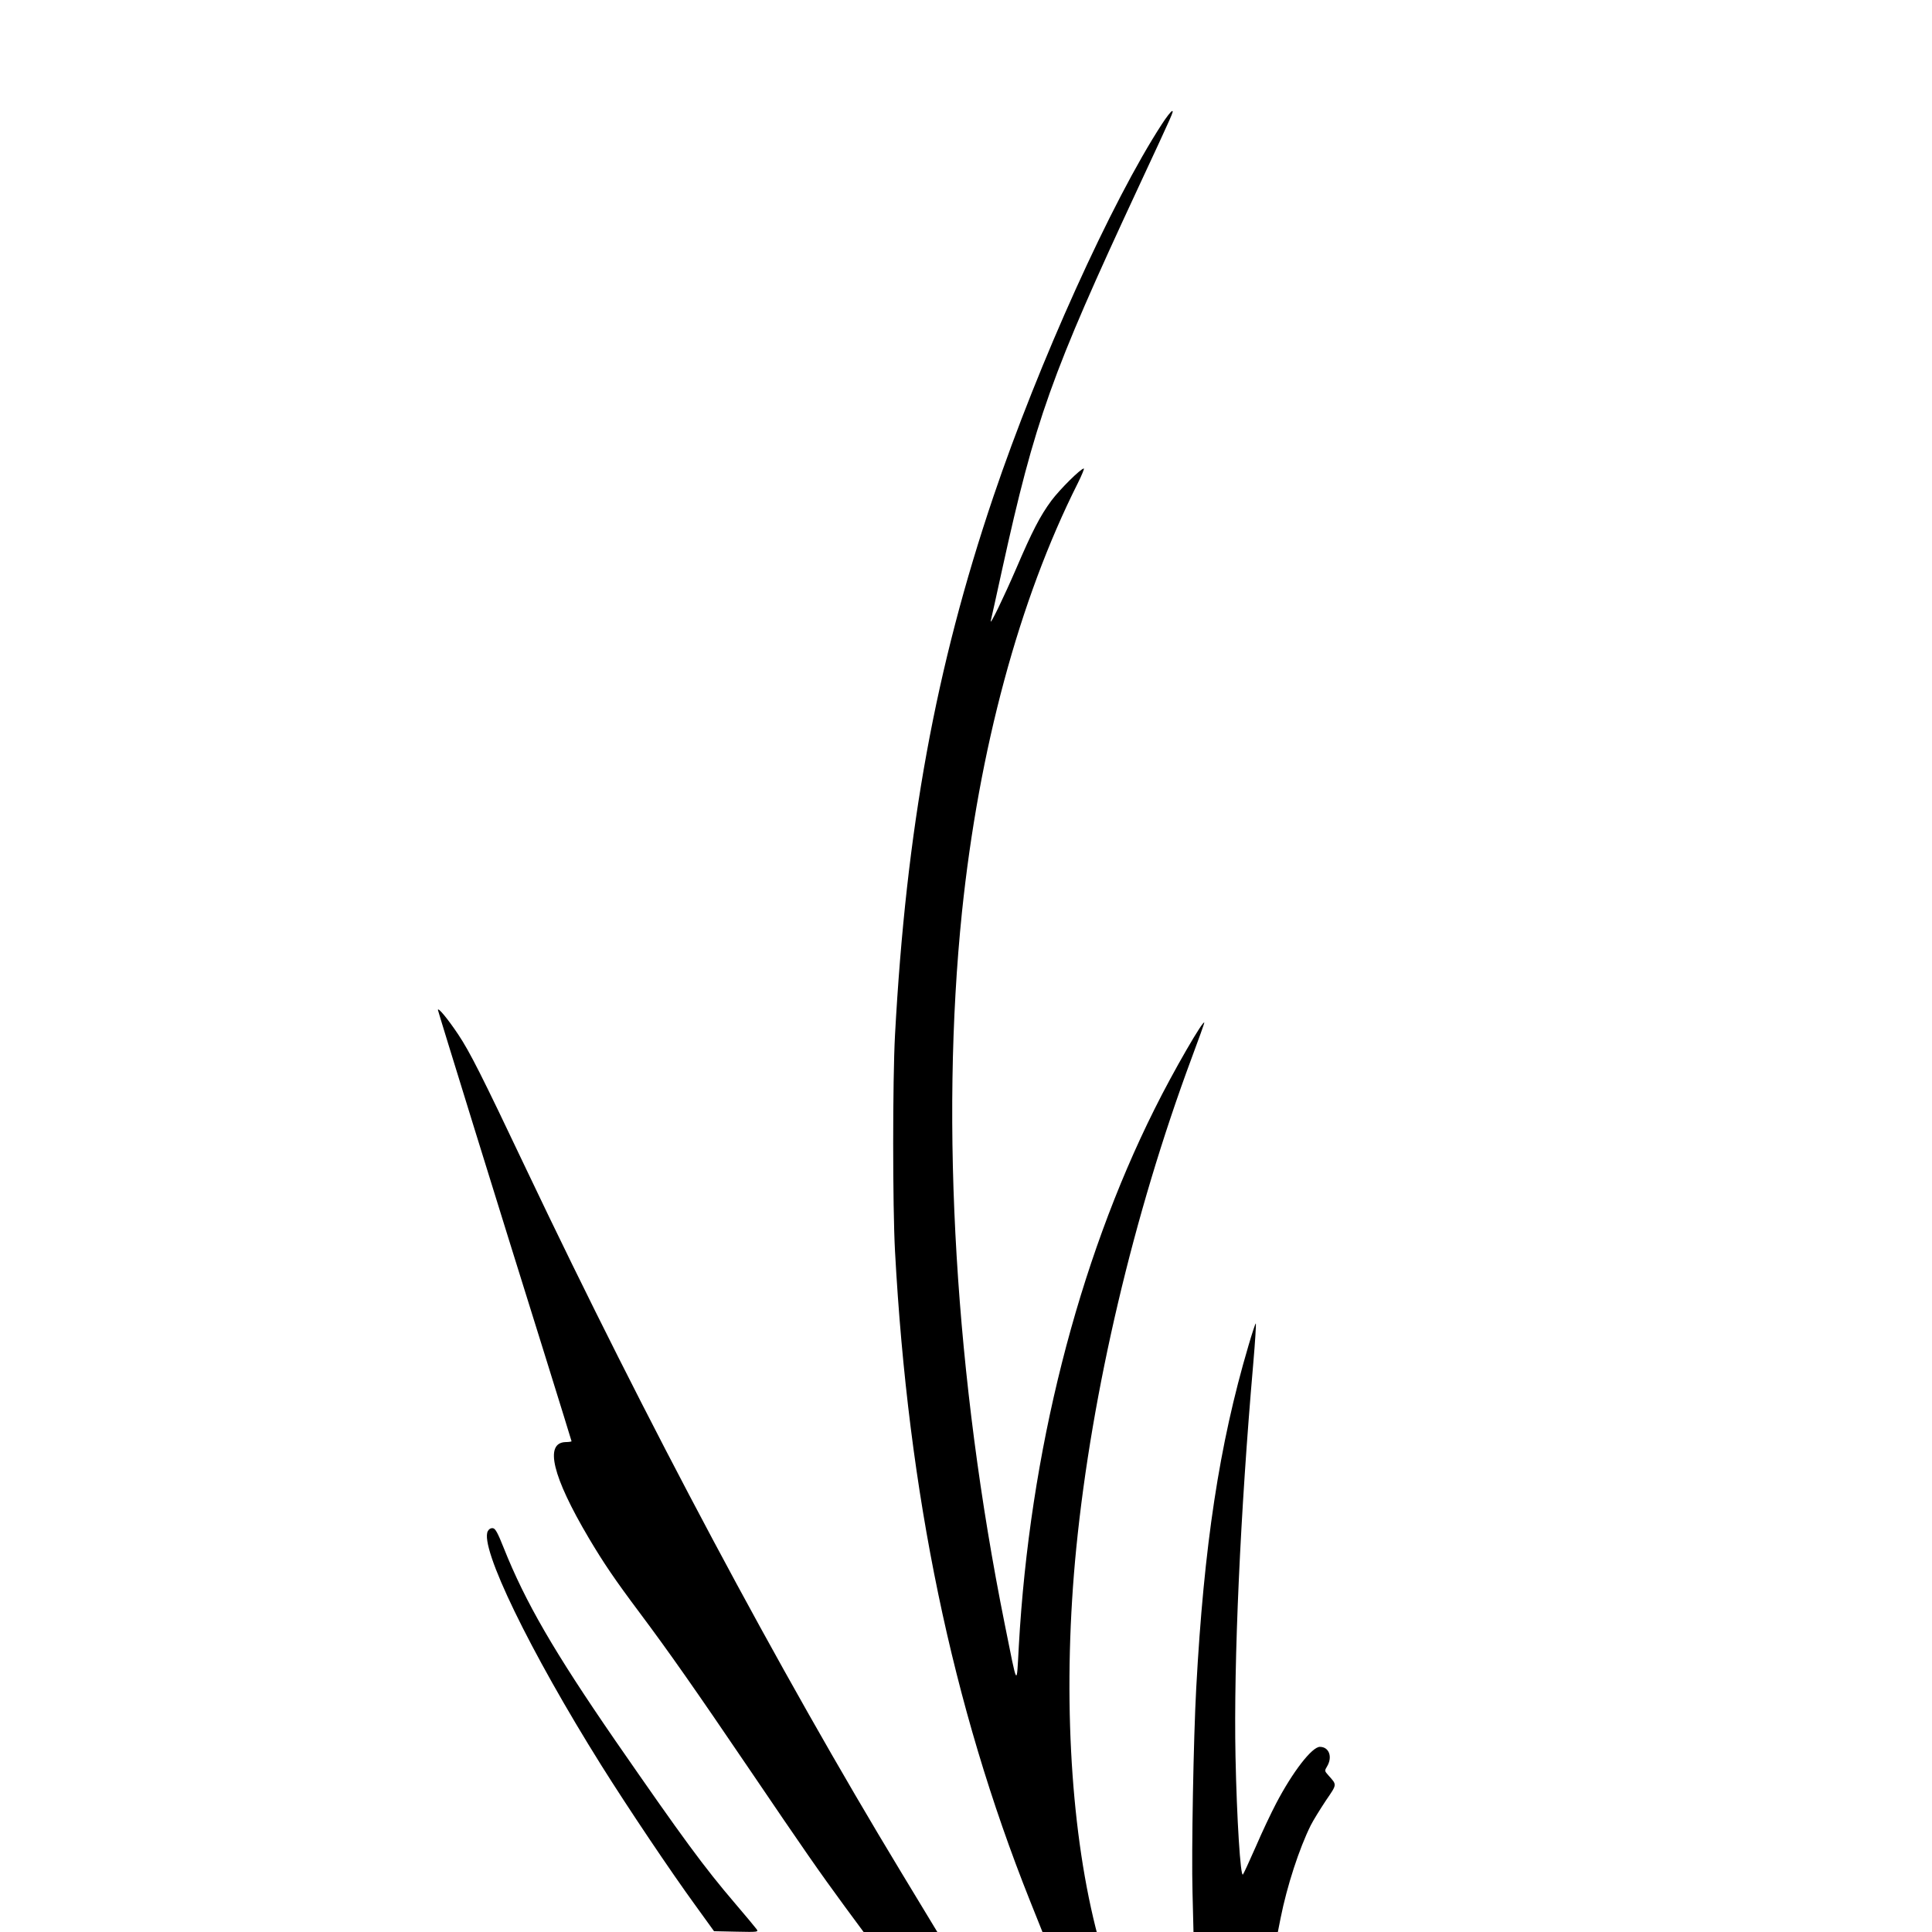
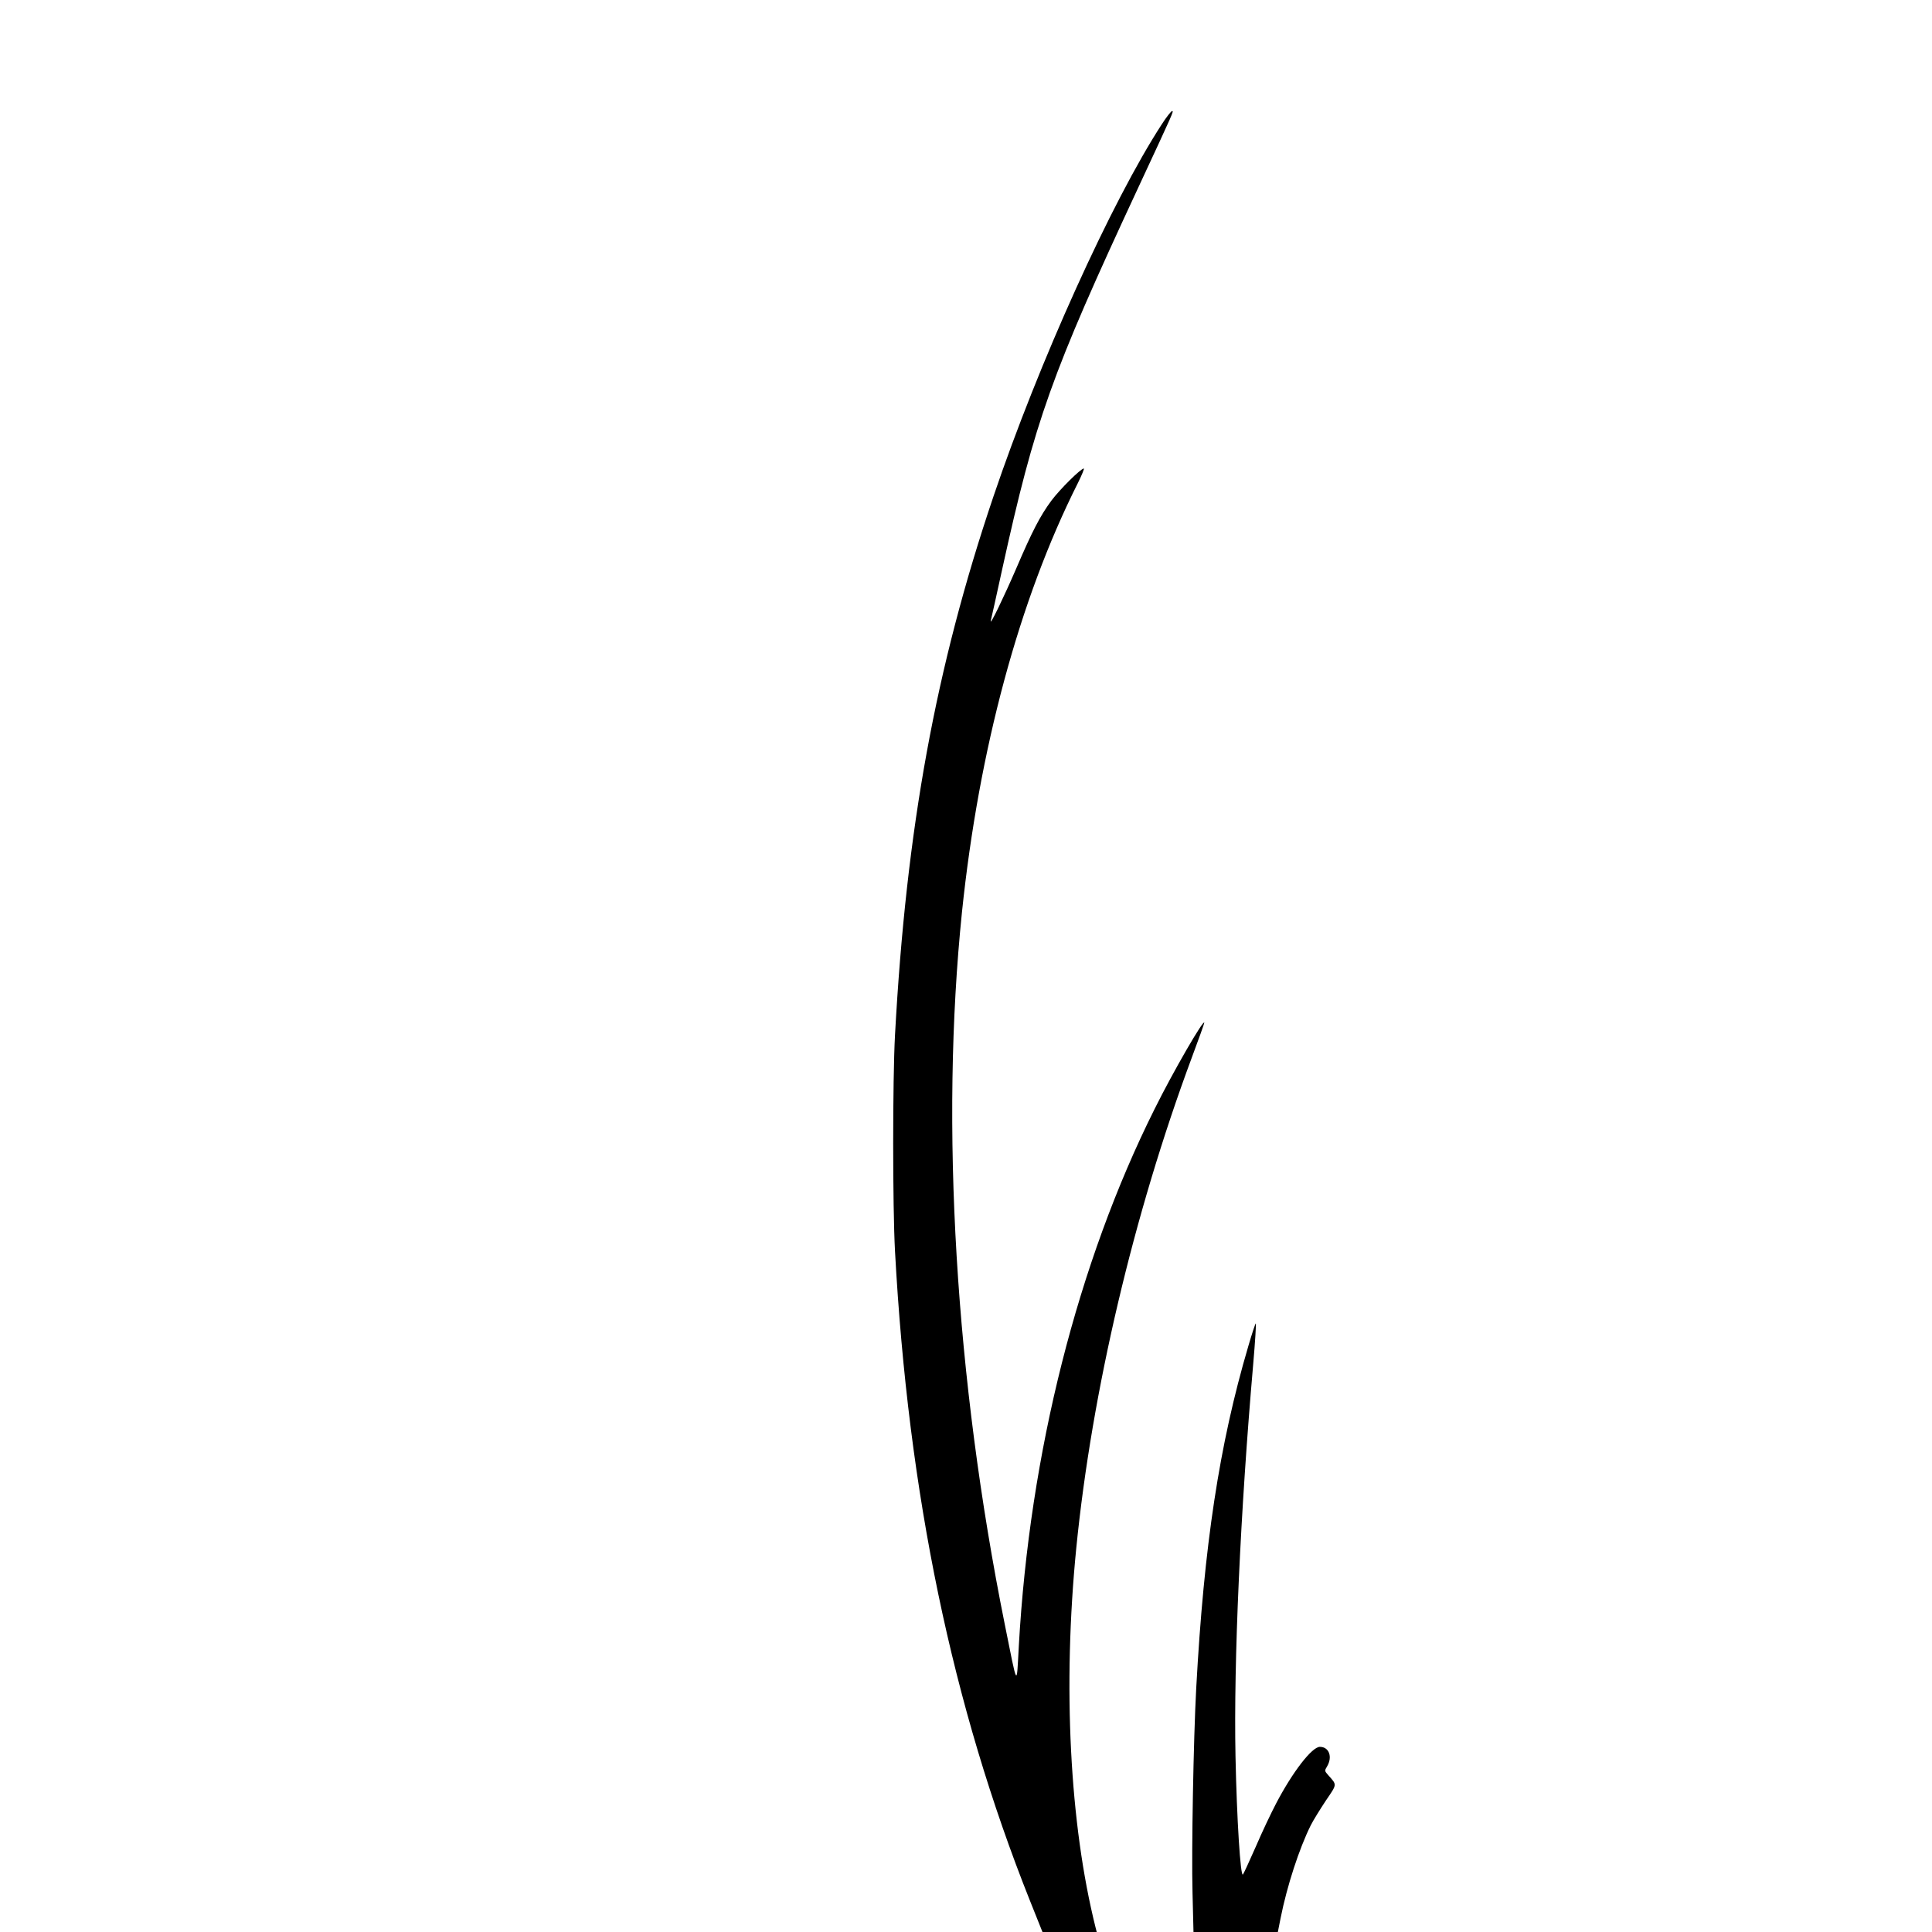
<svg xmlns="http://www.w3.org/2000/svg" version="1.0" width="1200pt" height="1200pt" viewBox="0 0 1200 1200" preserveAspectRatio="xMidYMid meet">
  <g transform="translate(0,1200) scale(0.1,-0.1)" fill="#000000" stroke="none">
    <path d="M7216 11228 c-311 -478 -764 -1479 -1046 -2313 -359 -1062 -541 -2059 -611 -3345 -15 -278 -15 -1063 0 -1340 82 -1511 355 -2824 838 -4035 l78 -195 168 0 169 0 -7 27 c-161 643 -205 1500 -120 2358 97 974 356 2073 716 3042 44 117 79 216 79 220 0 31 -193 -302 -309 -536 -477 -955 -776 -2136 -843 -3336 -14 -255 -6 -268 -87 135 -307 1525 -402 3102 -266 4425 105 1009 355 1939 719 2663 25 50 42 92 38 92 -19 0 -149 -129 -202 -200 -70 -95 -119 -190 -218 -421 -77 -178 -167 -365 -158 -324 3 11 35 155 71 320 204 927 304 1208 845 2370 224 481 221 475 210 475 -6 0 -35 -37 -64 -82z" />
-     <path d="M2720 5727 c0 -7 384 -1248 666 -2149 90 -289 164 -528 164 -530 0 -2 -17 -5 -37 -5 -133 -4 -82 -214 144 -596 92 -155 161 -257 316 -464 181 -242 341 -470 689 -983 333 -491 421 -618 586 -843 l116 -157 229 0 229 0 -20 33 c-10 17 -102 169 -204 337 -760 1255 -1583 2798 -2328 4365 -282 594 -351 730 -424 840 -65 97 -126 171 -126 152z" />
    <path d="M7753 3637 c-180 -610 -275 -1238 -323 -2122 -17 -313 -30 -1013 -23 -1272 l6 -243 262 0 262 0 17 86 c40 201 116 433 187 576 16 32 59 101 94 154 71 104 70 96 16 157 -24 27 -25 28 -8 56 35 59 12 121 -45 121 -49 0 -169 -155 -272 -352 -30 -57 -87 -177 -126 -268 -40 -91 -76 -169 -80 -173 -15 -17 -38 344 -46 733 -12 589 30 1519 110 2438 12 138 19 252 16 252 -3 0 -24 -64 -47 -143z" />
-     <path d="M3030 2490 c-53 -99 261 -746 705 -1455 165 -263 432 -661 588 -875 l112 -155 139 -3 c135 -3 138 -2 125 16 -8 11 -67 82 -132 158 -195 228 -324 404 -746 1014 -381 553 -558 859 -692 1195 -37 93 -52 121 -67 123 -13 2 -25 -5 -32 -18z" />
  </g>
</svg>